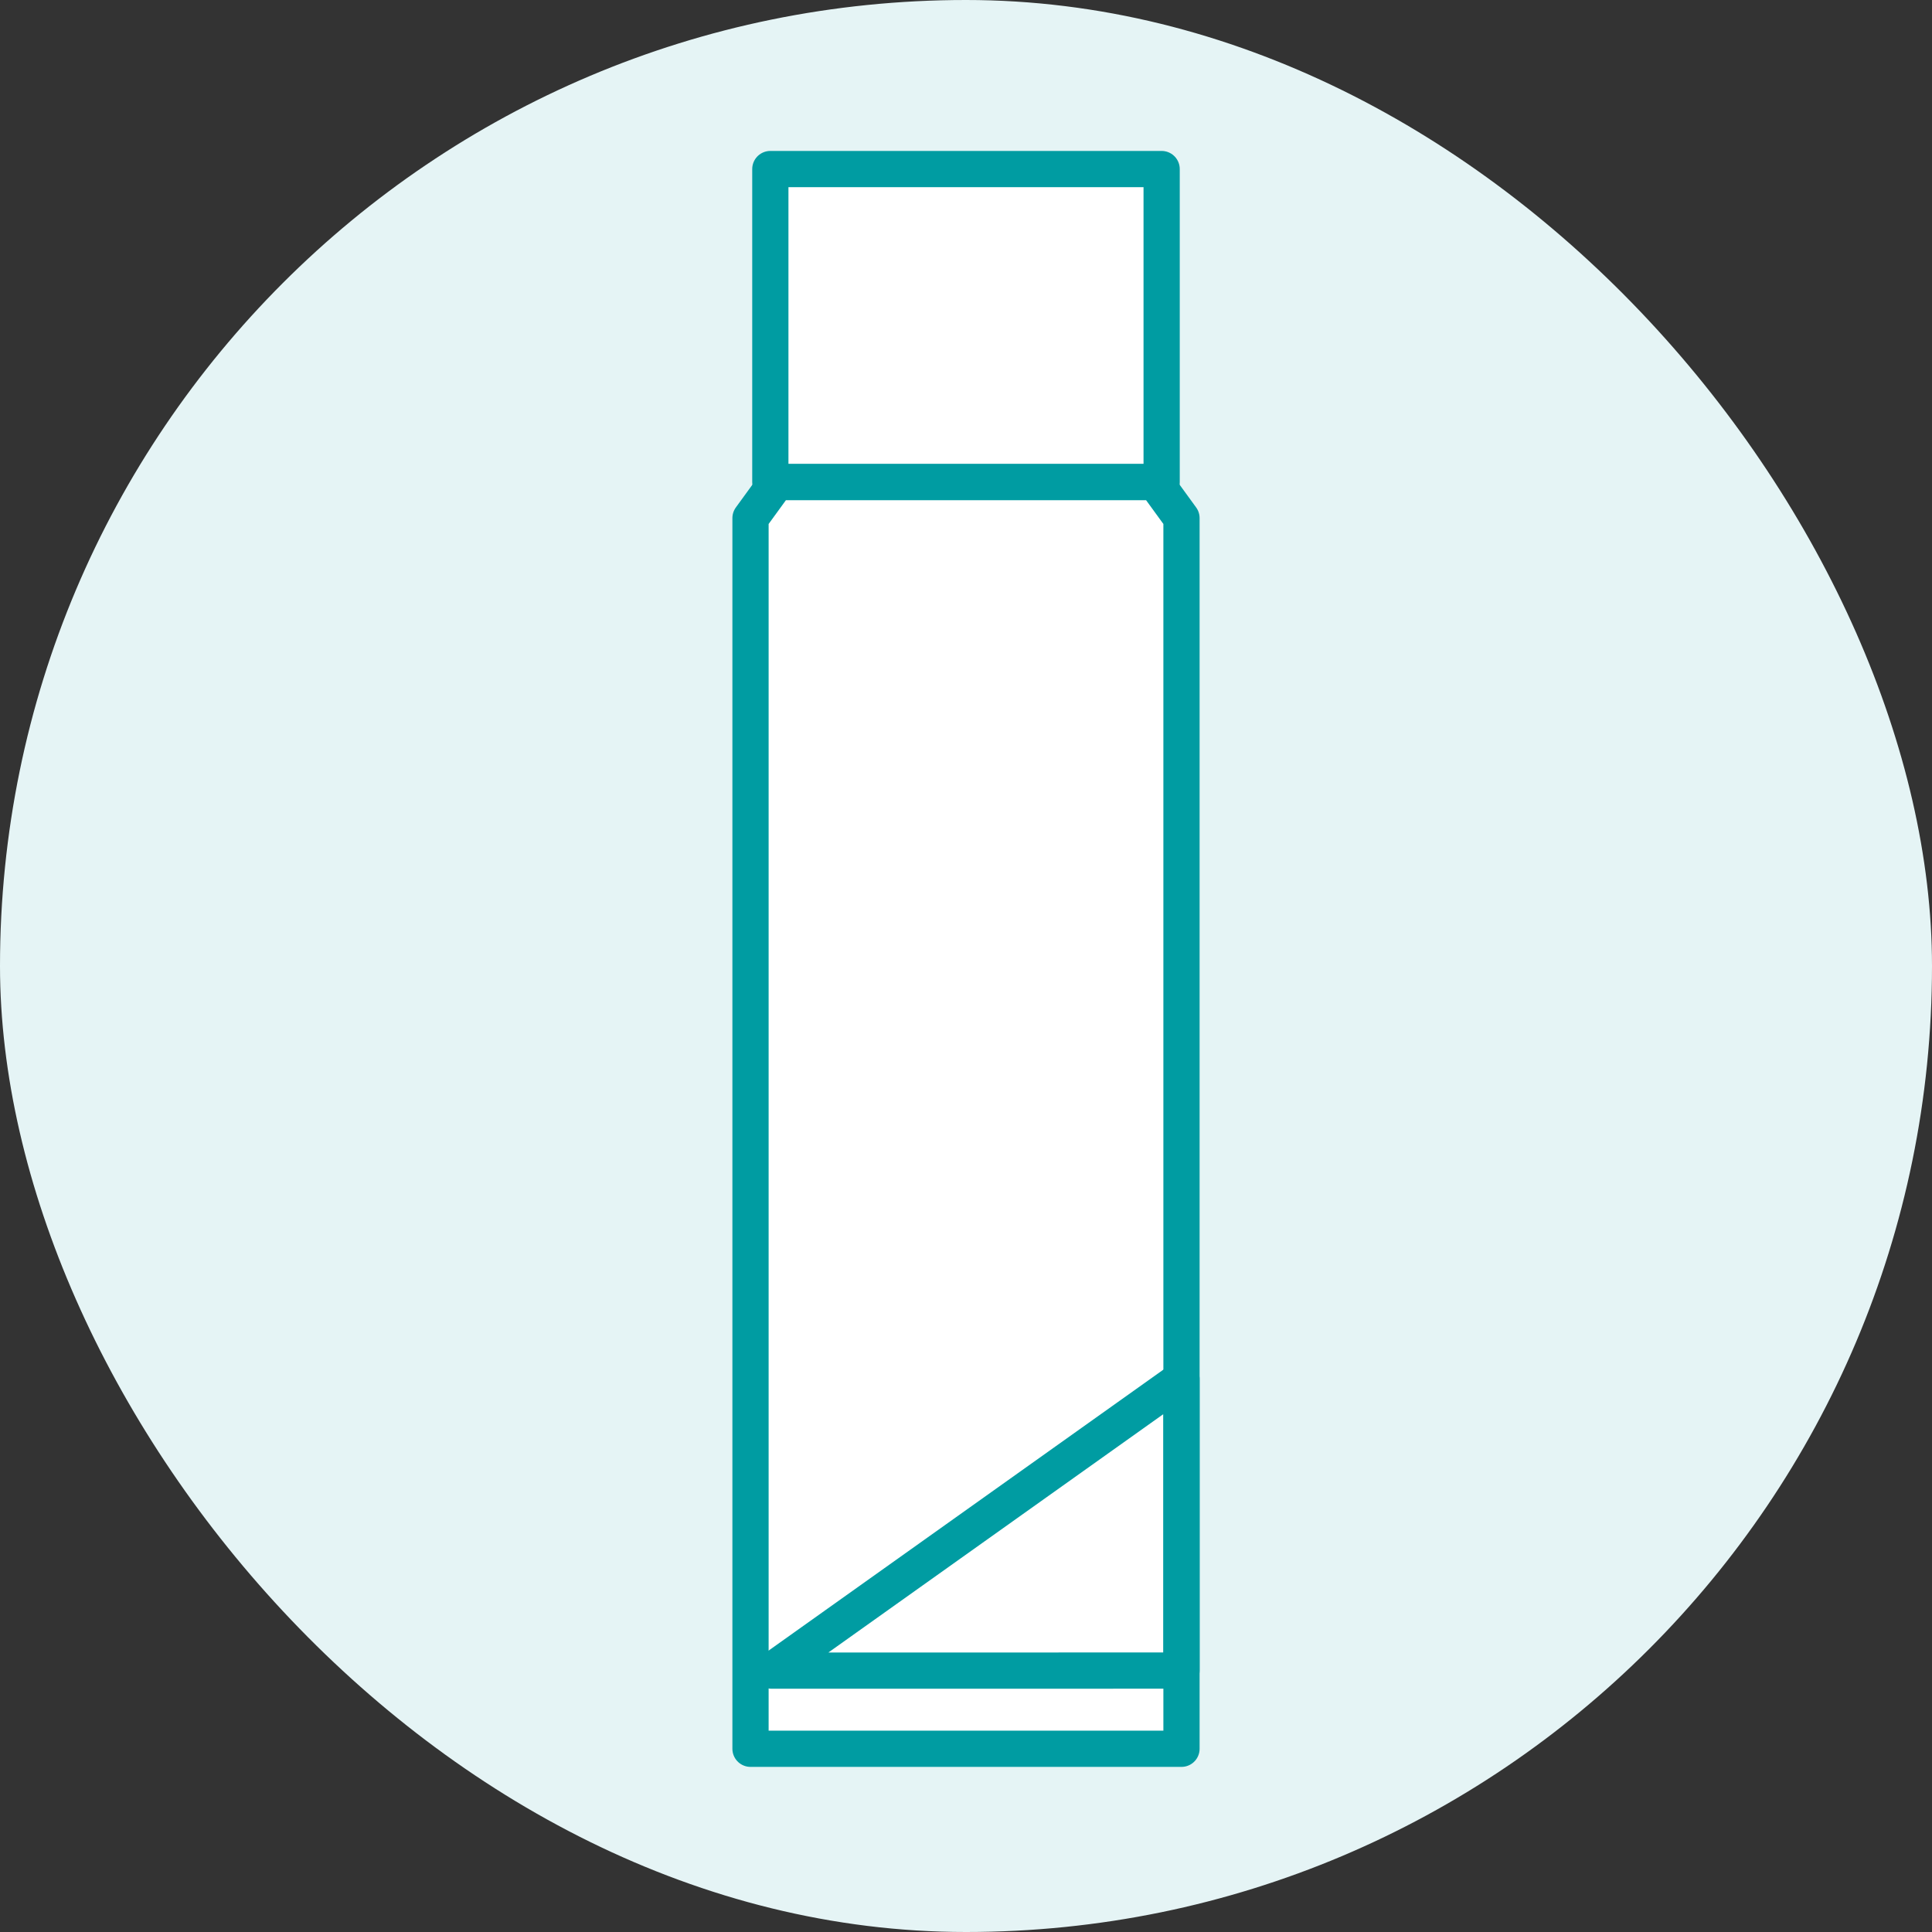
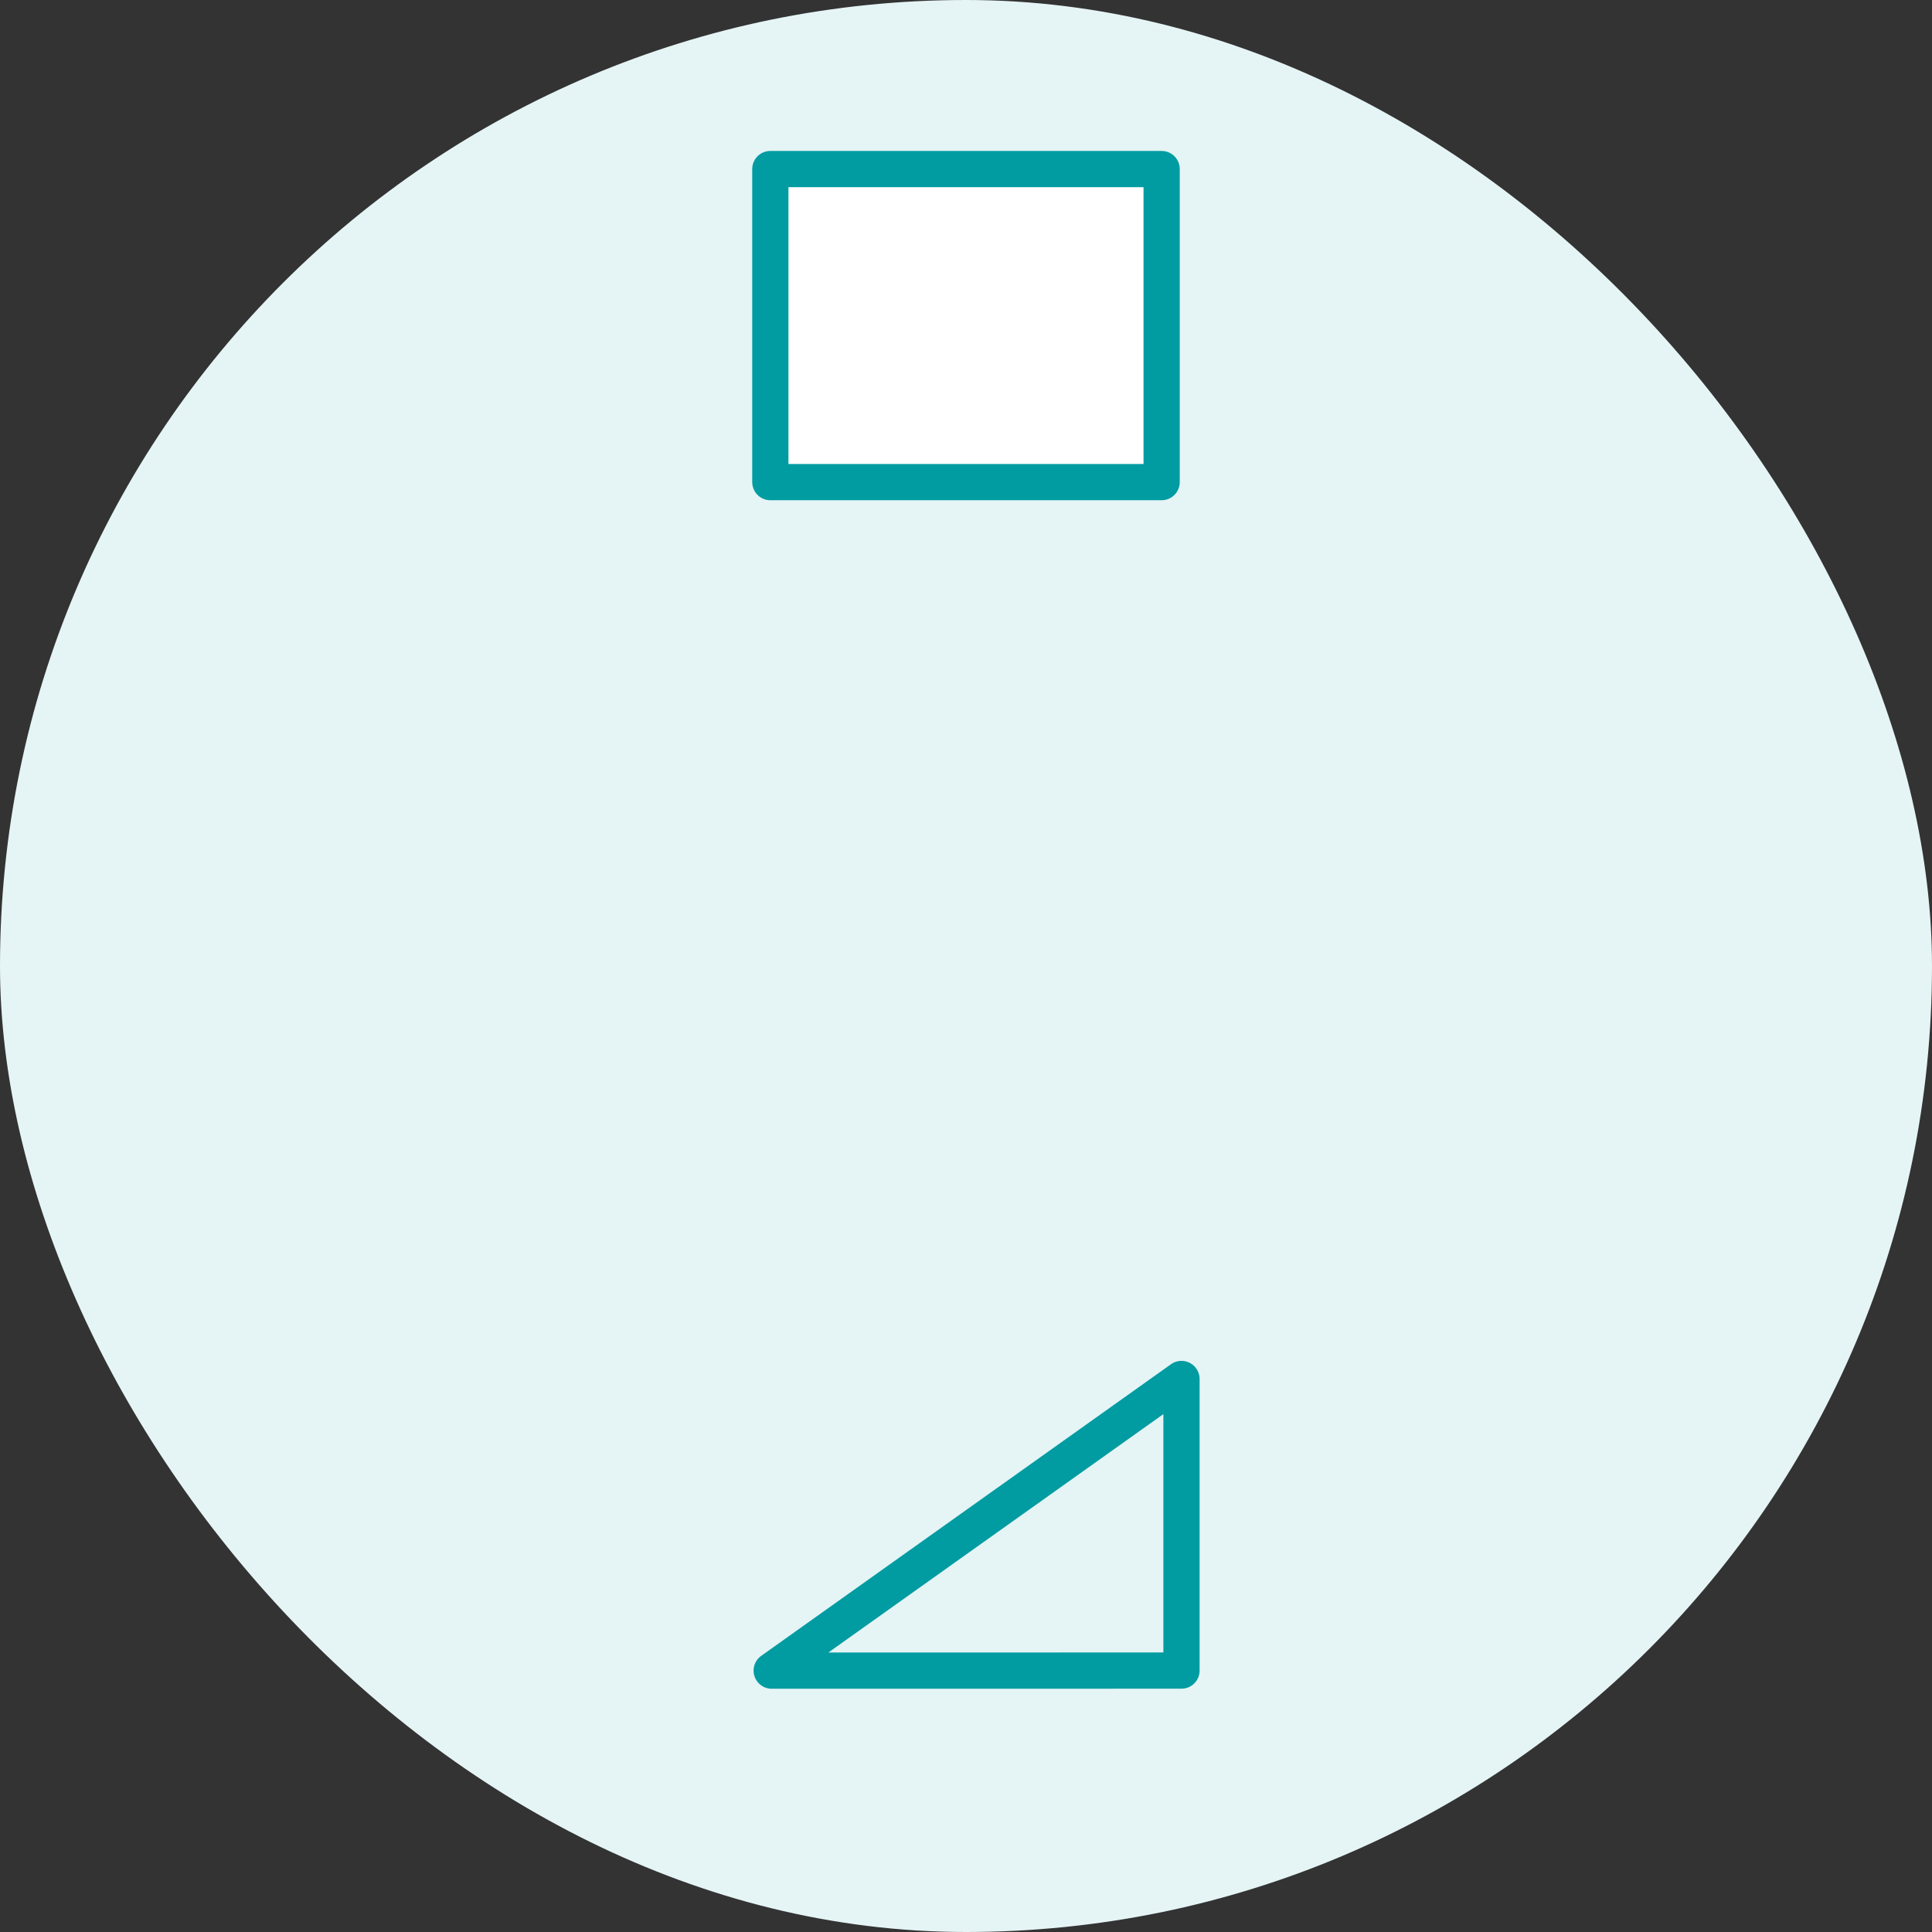
<svg xmlns="http://www.w3.org/2000/svg" width="80" height="80" viewBox="0 0 80 80">
  <rect x="0" y="0" width="80" height="80" fill="#333333" stroke="none" />
  <defs>
    <style>.a{fill:#eee;}.b{clip-path:url(#a);}.c{fill:#e5f4f5;}.d{fill:#fff;}.d,.e{stroke:#009ca2;stroke-linecap:round;stroke-linejoin:round;stroke-width:1.5px;}.e{fill:none;}</style>
    <clipPath id="a">
      <rect class="a" width="80" height="80" rx="40" transform="translate(170 1003)" />
    </clipPath>
  </defs>
  <g class="b" transform="translate(-170 -1003)">
    <rect class="c" width="80" height="80" rx="40" transform="translate(170 1003)" />
    <g transform="translate(-15.527 619.855)">
      <rect class="d" width="16.203" height="12.963" transform="translate(217.425 390.145)" />
-       <path class="d" d="M233.366,408.891H217.688l-1.084,1.491v50.96H234.45v-50.96Z" transform="translate(0 -5.784)" />
      <path class="e" d="M234.841,474.674V462.6l-16.969,12.076Z" transform="translate(-0.391 -22.354)" />
    </g>
  </g>
</svg>